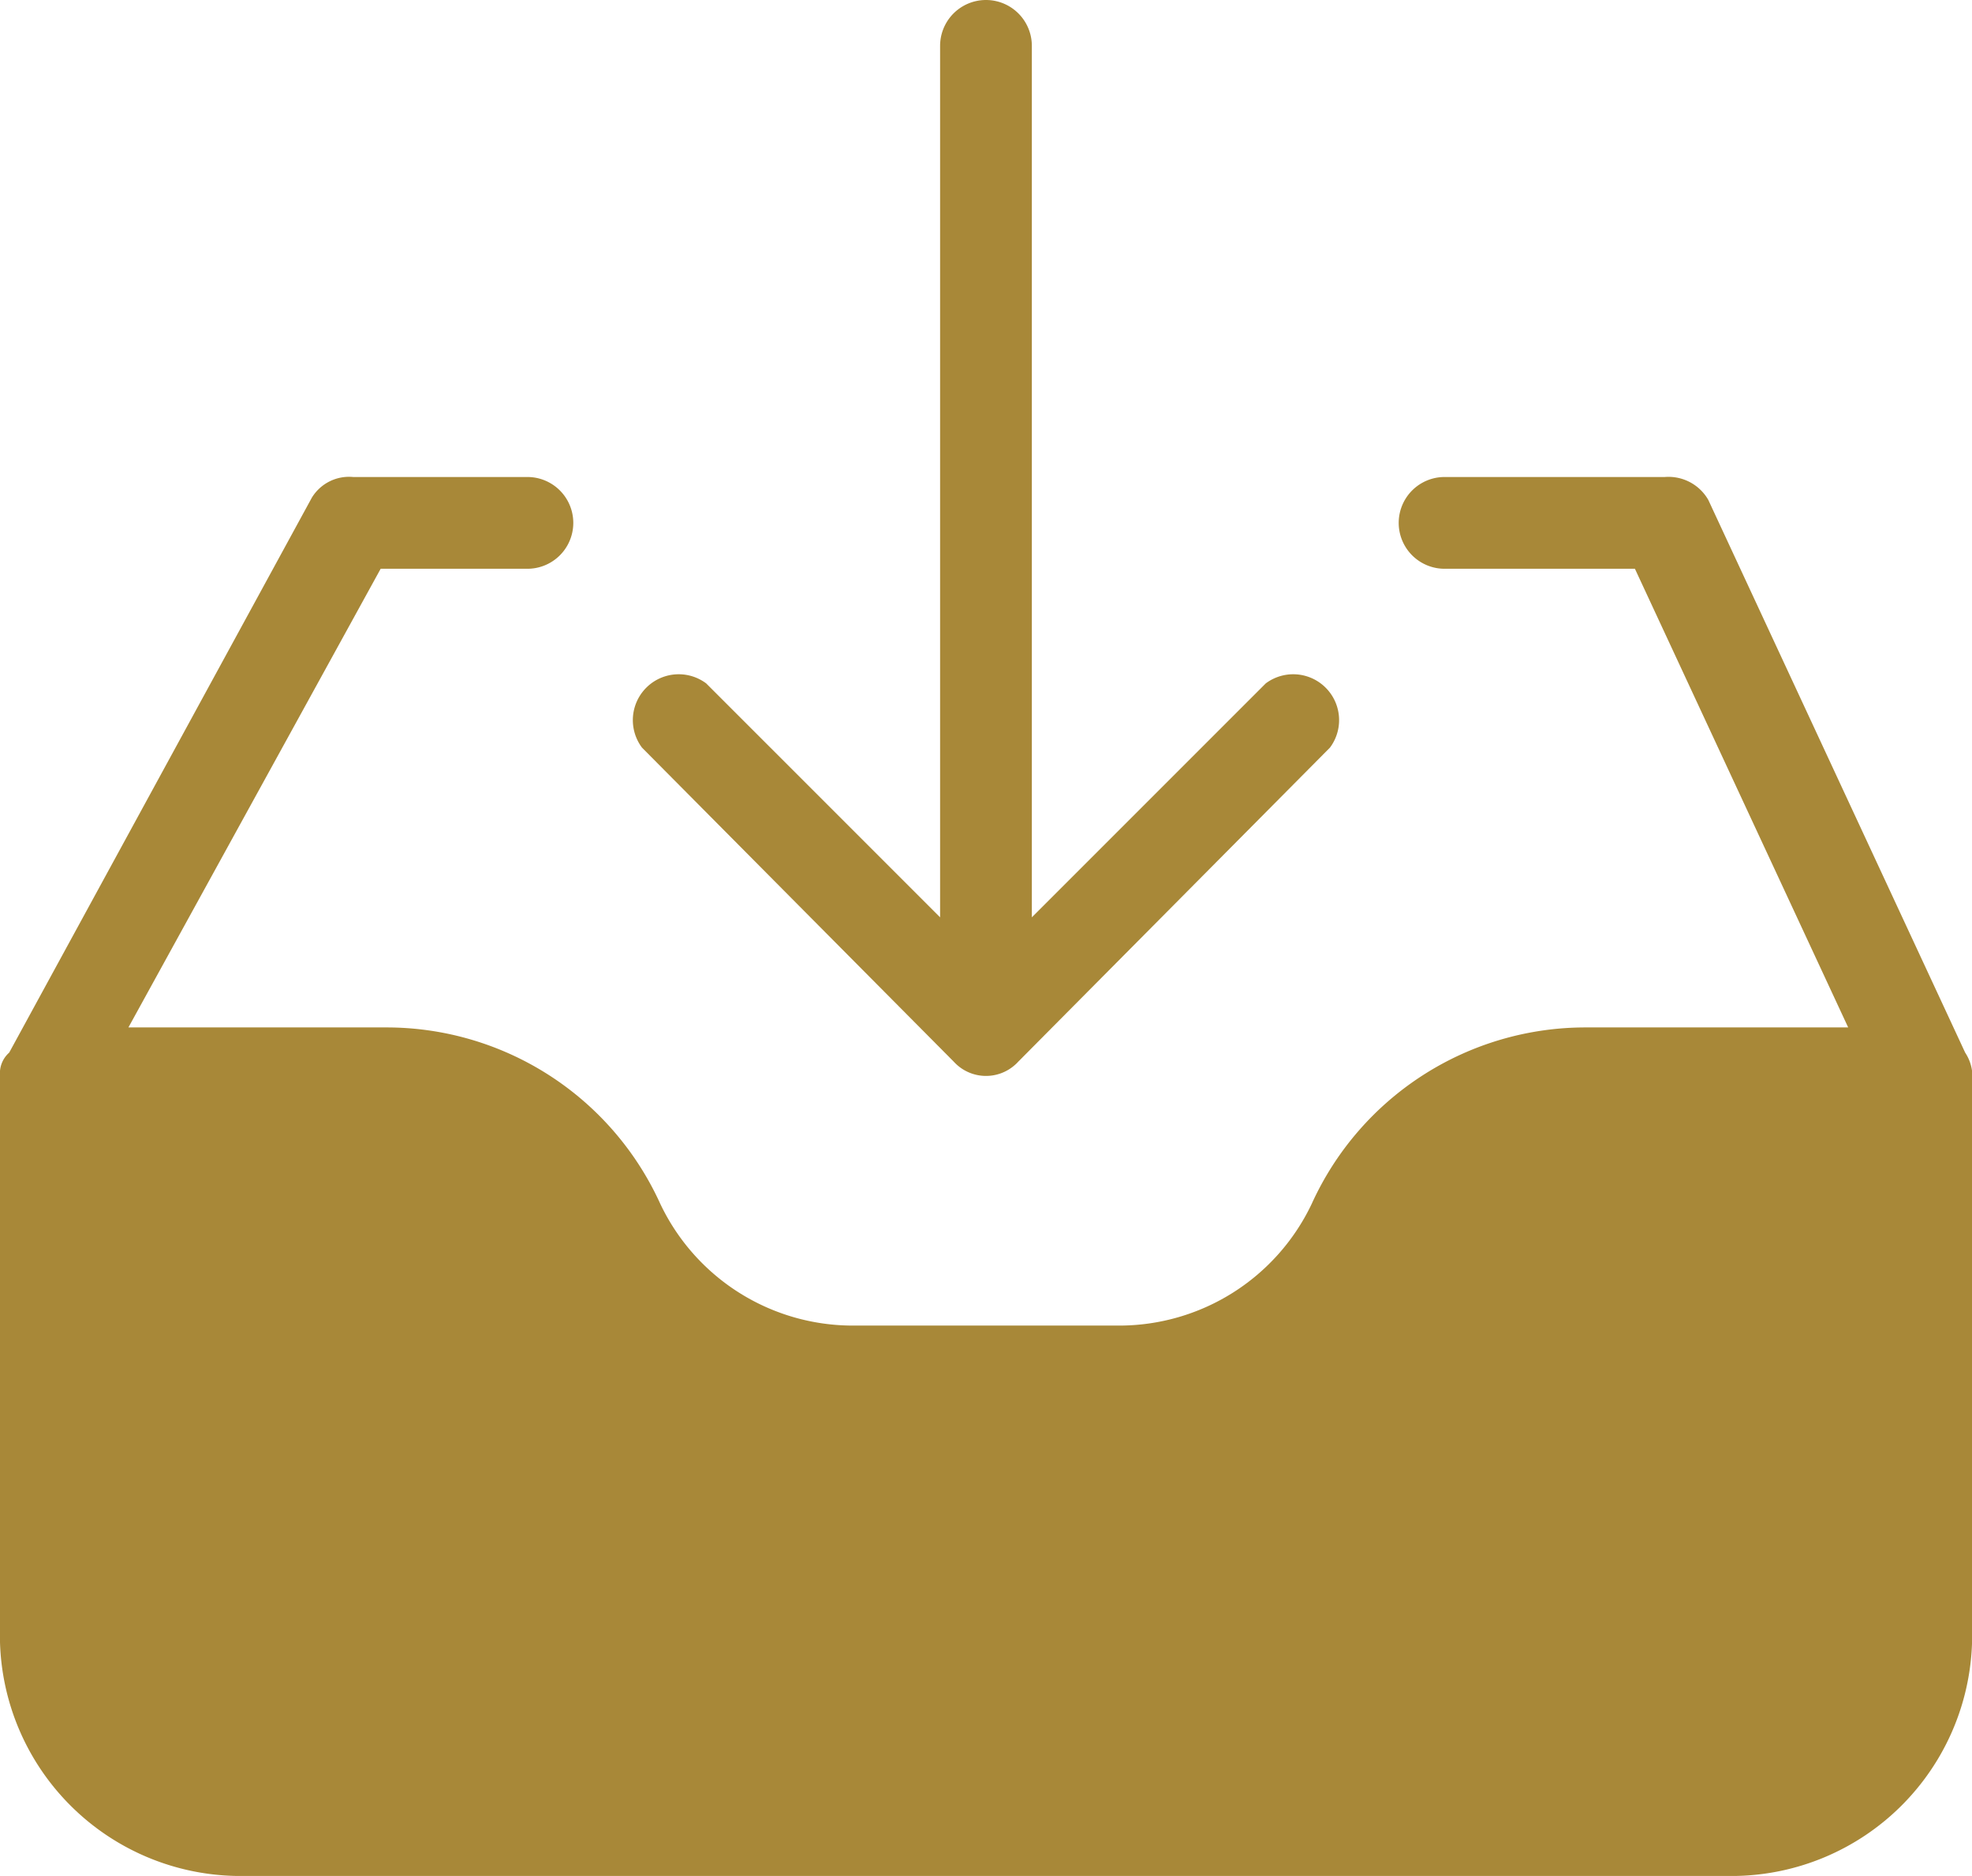
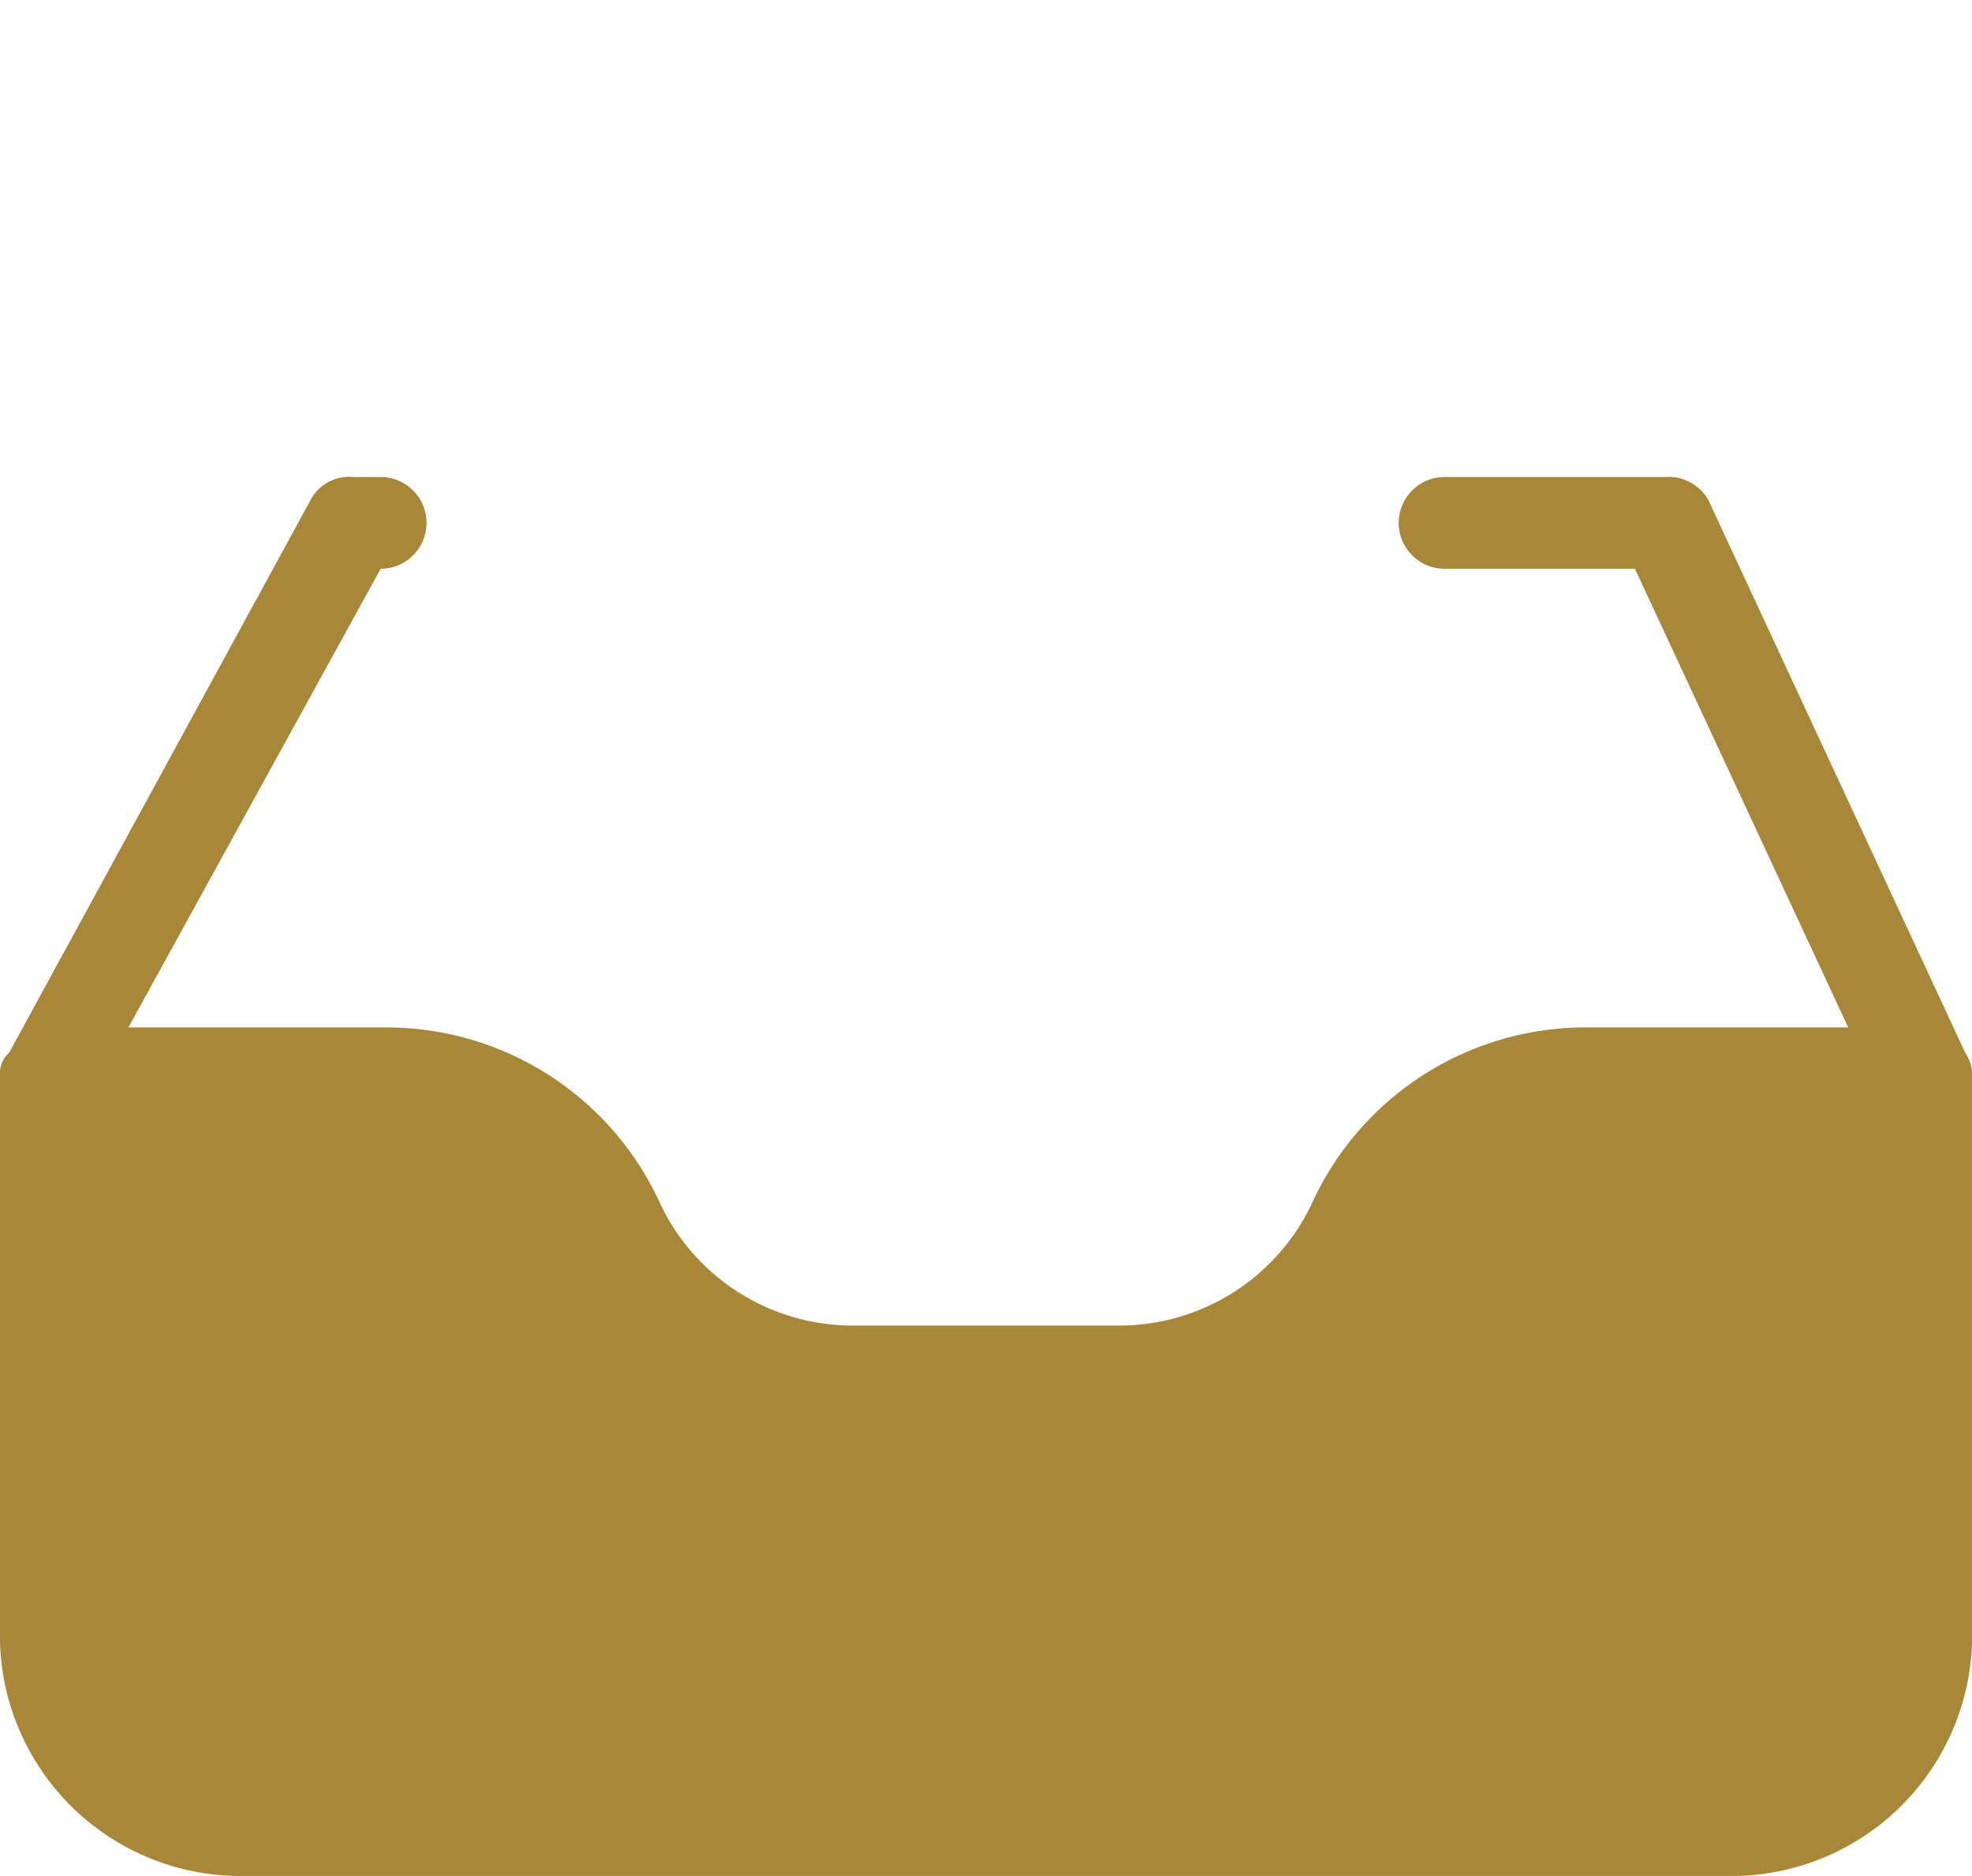
<svg xmlns="http://www.w3.org/2000/svg" id="icon_save_me" width="33.445" height="31.812" viewBox="0 0 33.445 31.812">
  <g id="Group_89" data-name="Group 89" transform="translate(0 0)">
    <g id="Group_88" data-name="Group 88">
-       <path id="Path_94" data-name="Path 94" d="M33.329,129.362l-4.356-9.372a.778.778,0,0,0-.739-.389H24.5a.778.778,0,0,0,0,1.556h3.228l3.617,7.778H26.912a5.1,5.1,0,0,0-4.667,2.995,3.617,3.617,0,0,1-3.267,2.061H14.467a3.617,3.617,0,0,1-3.267-2.061,5.1,5.1,0,0,0-4.667-2.995H2.178l4.278-7.778H8.945a.778.778,0,0,0,0-1.556H5.989a.739.739,0,0,0-.7.35L.156,129.362a.467.467,0,0,0-.156.311v9.684a4.083,4.083,0,0,0,4.006,3.967H29.44a4.083,4.083,0,0,0,4.006-3.967v-9.684A.738.738,0,0,0,33.329,129.362Z" transform="translate(0 -111.512)" fill="#a88838" />
-       <path id="Path_95" data-name="Path 95" d="M149.639,28.977a.739.739,0,0,0,1.044.045c.016-.014.031-.029.045-.045l5.289-5.328a.778.778,0,0,0-1.089-1.089l-3.967,3.967V11.749a.778.778,0,1,0-1.556,0V26.527l-3.967-3.967a.778.778,0,0,0-1.089,1.089Z" transform="translate(-133.461 -10.971)" fill="#a88838" />
+       <path id="Path_94" data-name="Path 94" d="M33.329,129.362l-4.356-9.372a.778.778,0,0,0-.739-.389H24.5a.778.778,0,0,0,0,1.556h3.228l3.617,7.778H26.912a5.1,5.1,0,0,0-4.667,2.995,3.617,3.617,0,0,1-3.267,2.061H14.467a3.617,3.617,0,0,1-3.267-2.061,5.1,5.1,0,0,0-4.667-2.995H2.178l4.278-7.778a.778.778,0,0,0,0-1.556H5.989a.739.739,0,0,0-.7.35L.156,129.362a.467.467,0,0,0-.156.311v9.684a4.083,4.083,0,0,0,4.006,3.967H29.44a4.083,4.083,0,0,0,4.006-3.967v-9.684A.738.738,0,0,0,33.329,129.362Z" transform="translate(0 -111.512)" fill="#a88838" />
    </g>
  </g>
</svg>